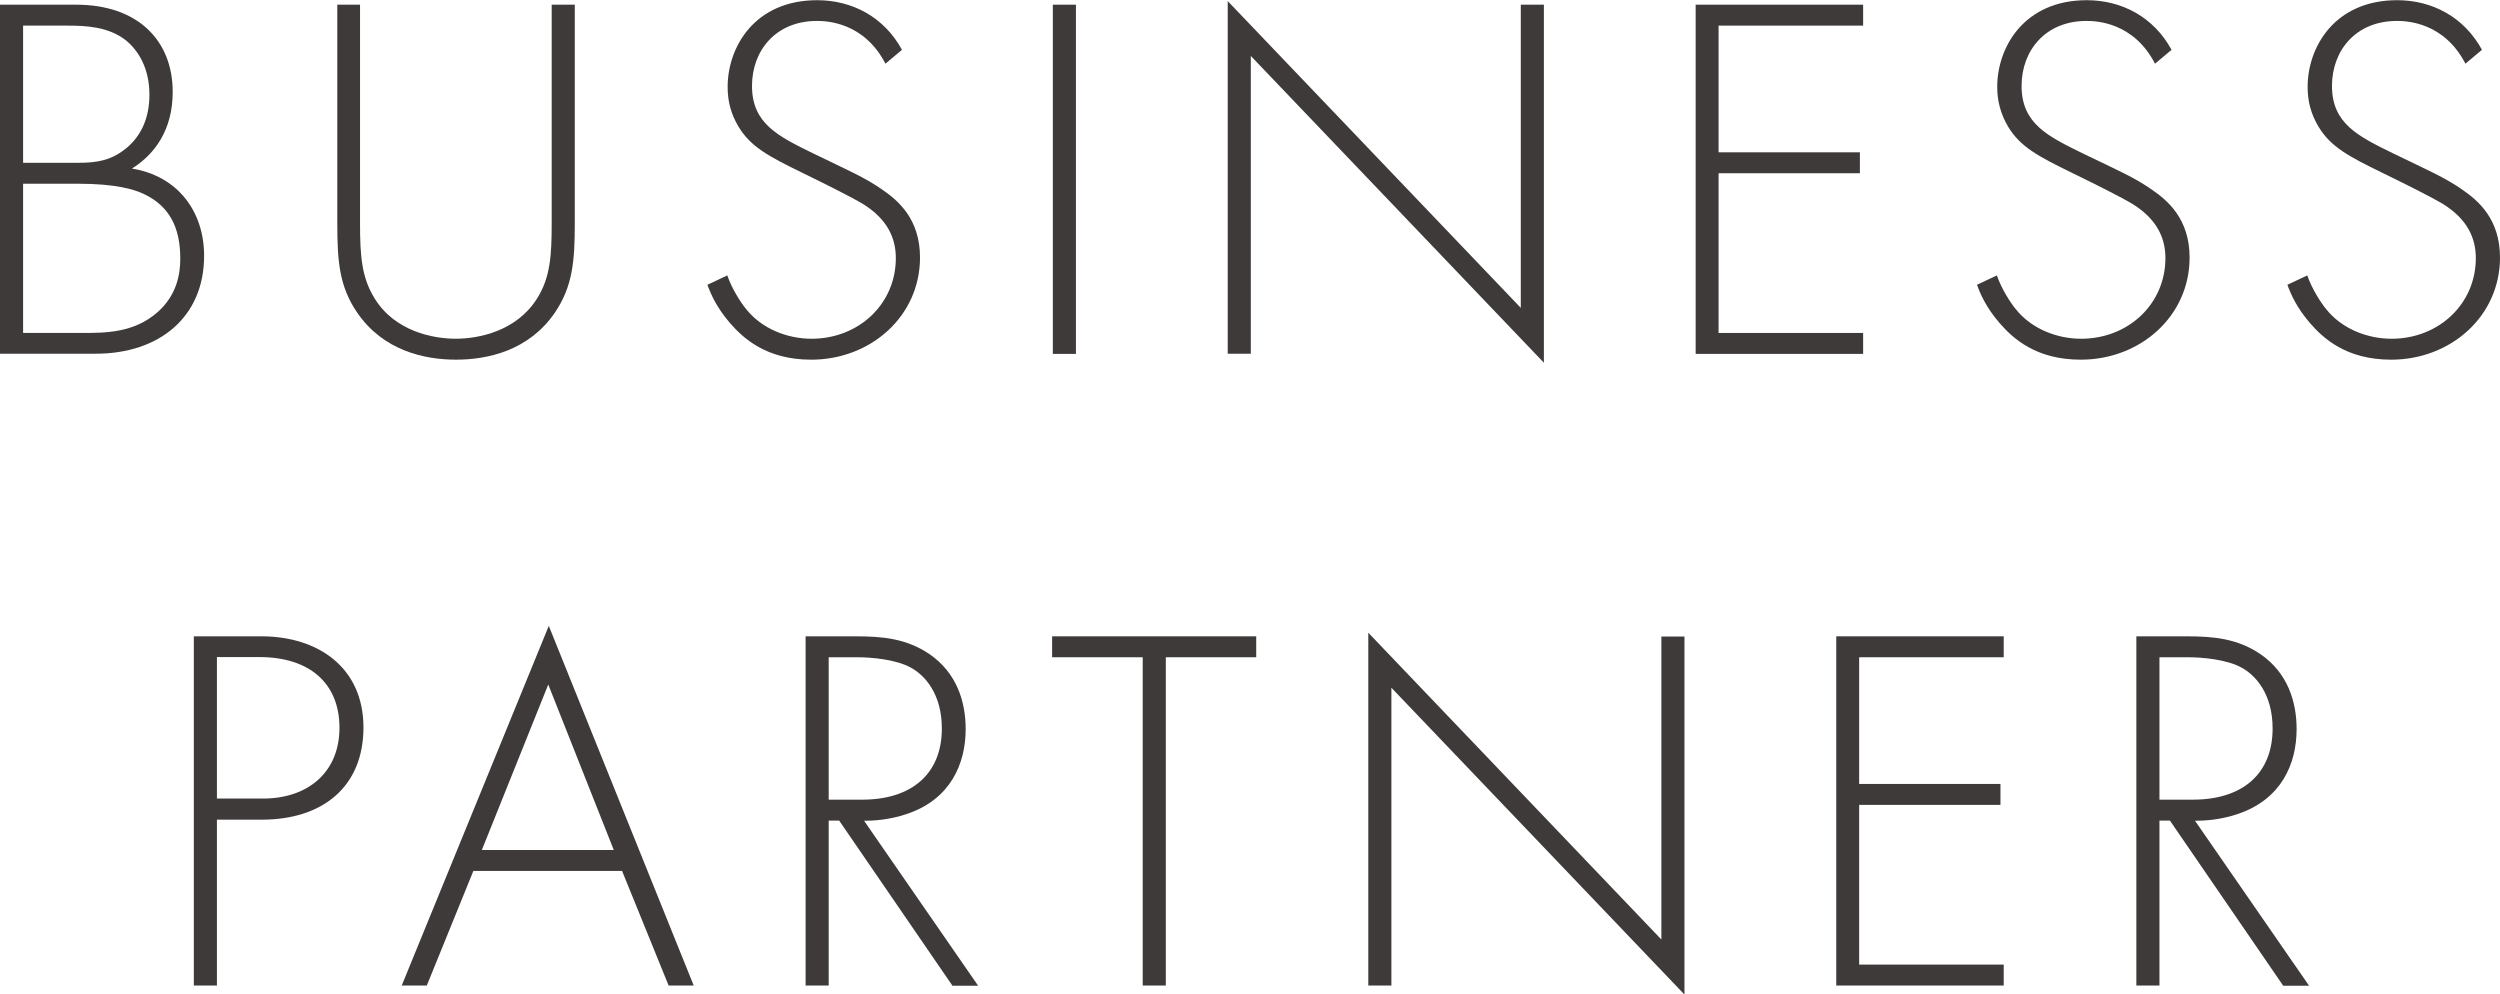
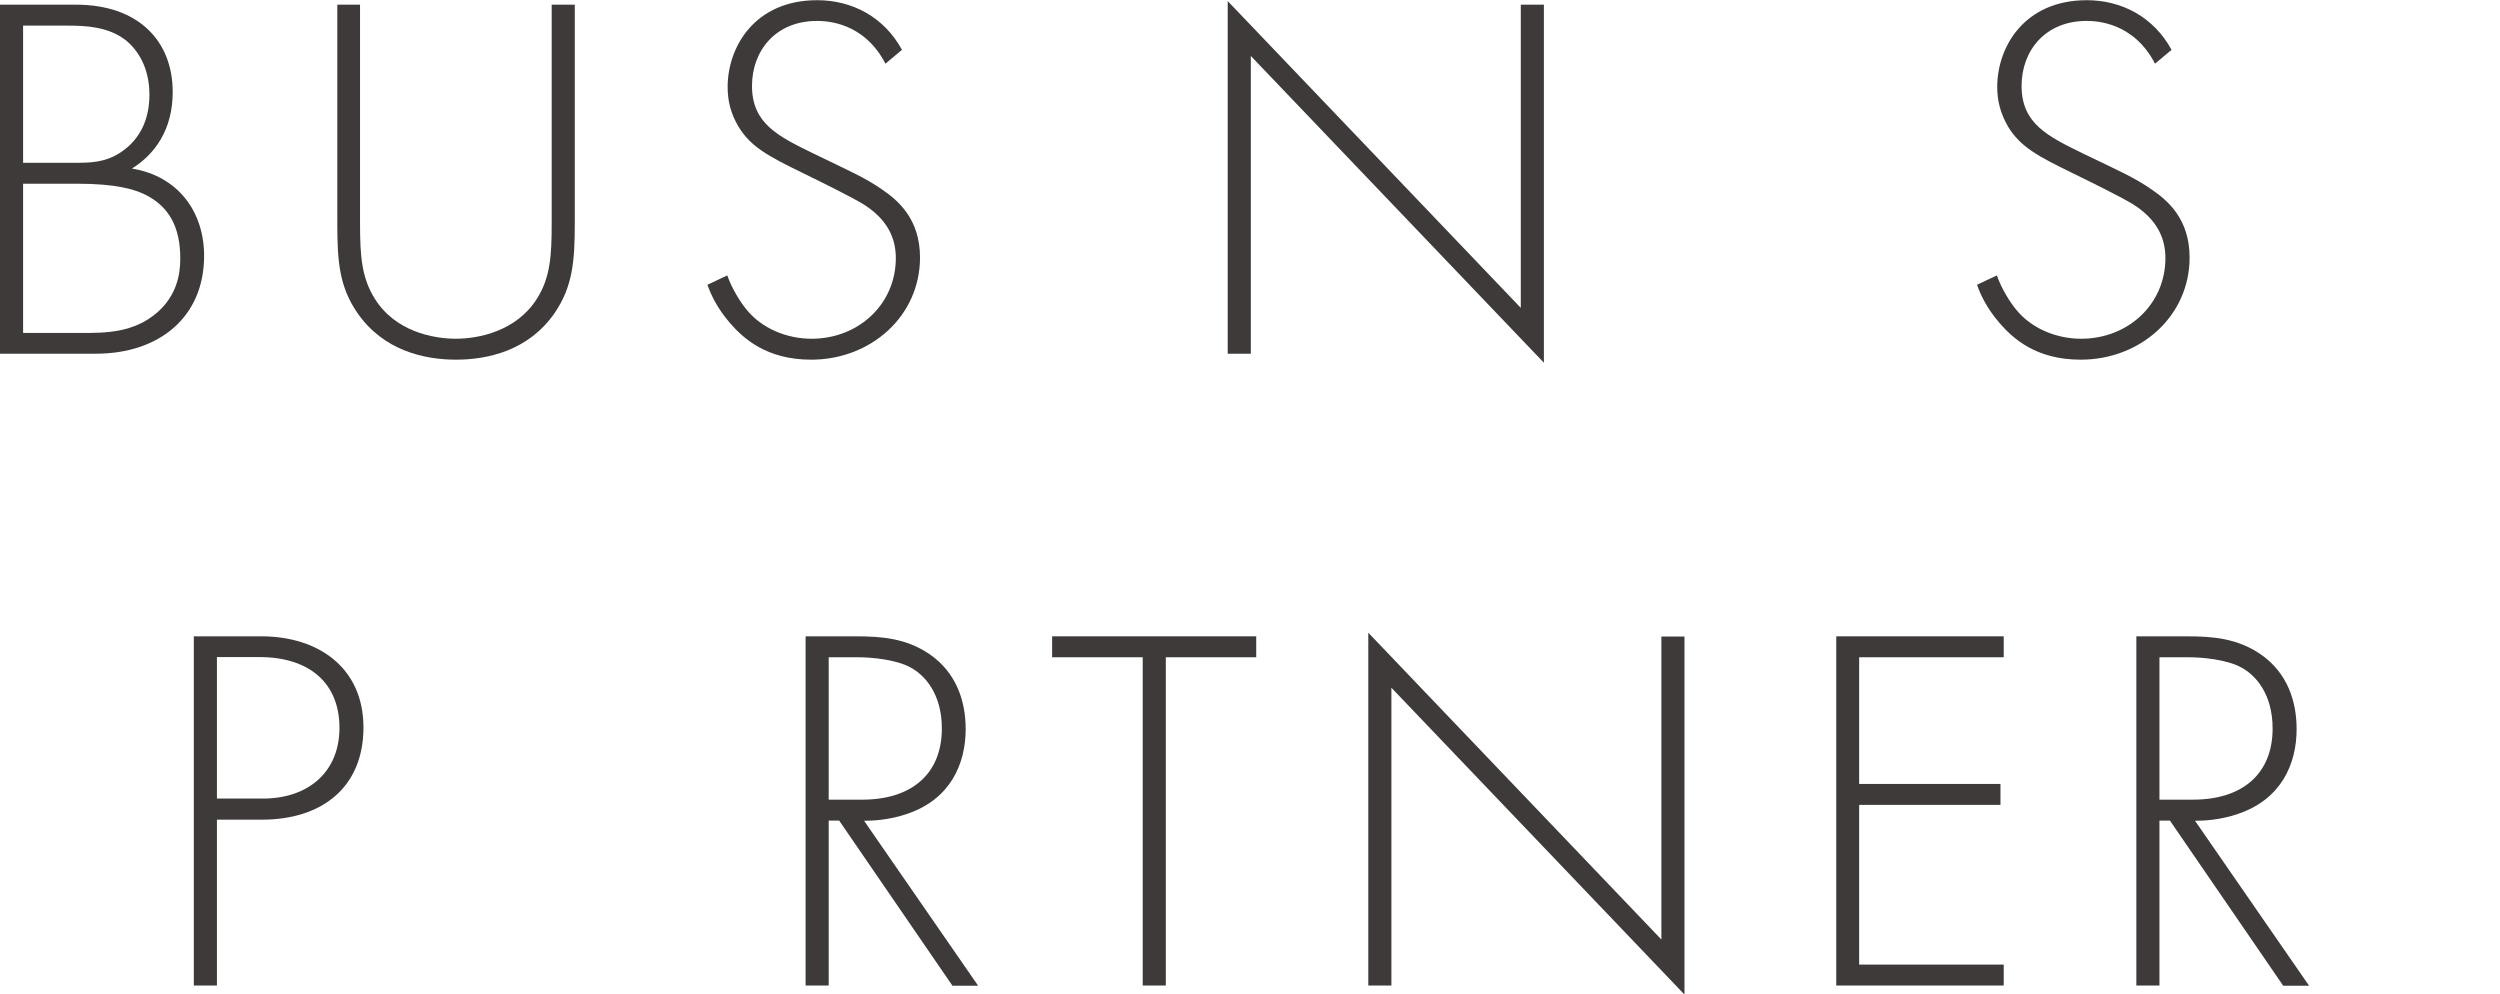
<svg xmlns="http://www.w3.org/2000/svg" id="Layer_1" data-name="Layer 1" viewBox="0 0 138.53 55.1">
  <defs>
    <style>
      .cls-1 {
        isolation: isolate;
      }

      .cls-2 {
        fill: #3e3a3a;
        stroke-width: 0px;
      }
    </style>
  </defs>
  <g id="Group_787" data-name="Group 787">
    <g id="BUSINESS_PARTNER" data-name="BUSINESS PARTNER" class="cls-1">
      <g class="cls-1">
        <path class="cls-2" d="m0,.26h4.23c3.36,0,5.34,1.94,5.34,4.84,0,2.09-.99,3.45-2.26,4.24,2.52.41,4,2.35,4,4.84,0,3.39-2.49,5.42-6,5.42H0V.26Zm1.28,8.76h3.08c.99,0,1.8-.12,2.64-.81.78-.64,1.28-1.62,1.28-2.96,0-1.54-.67-2.5-1.31-3.02-.96-.75-2.2-.81-3.22-.81H1.28v7.6Zm0,9.43h3.25c1.31,0,2.9,0,4.21-1.16,1.04-.93,1.25-2.06,1.25-2.96,0-1.74-.61-2.93-2.06-3.6-.52-.23-1.48-.55-3.63-.55H1.28v8.27Z" />
        <path class="cls-2" d="m19.95.26v12.1c0,1.83.09,3.02.81,4.18,1.13,1.83,3.25,2.23,4.5,2.23s3.36-.41,4.5-2.23c.73-1.16.81-2.35.81-4.18V.26h1.28v12.1c0,2.12-.12,3.51-1.1,4.96-1.45,2.12-3.74,2.61-5.48,2.61s-4.03-.49-5.48-2.61c-.99-1.45-1.1-2.84-1.1-4.96V.26h1.28Z" />
        <path class="cls-2" d="m49.07,3.54c-1.19-2.32-3.28-2.38-3.8-2.38-2.29,0-3.6,1.65-3.6,3.6,0,2.09,1.45,2.79,3.39,3.74,1.91.93,2.87,1.33,3.86,2.03.84.58,2.06,1.6,2.06,3.74,0,3.25-2.73,5.66-6.03,5.66-2.49,0-3.77-1.19-4.5-2.03-.75-.87-1.07-1.62-1.25-2.12l1.1-.52c.26.75.75,1.51,1.04,1.86.87,1.1,2.29,1.65,3.63,1.65,2.61,0,4.67-1.92,4.67-4.47,0-1.04-.41-2.15-1.89-3.04-.55-.32-1.68-.9-3.28-1.68-1.91-.93-2.87-1.45-3.54-2.55-.44-.73-.61-1.45-.61-2.21,0-2.23,1.51-4.81,4.96-4.81,1.94,0,3.71.93,4.7,2.75l-.93.78Z" />
-         <path class="cls-2" d="m59.62.26v19.35h-1.28V.26h1.28Z" />
        <path class="cls-2" d="m68.03,19.61V.06l16.24,17V.26h1.28v19.84L69.31,3.1v16.5h-1.28Z" />
-         <path class="cls-2" d="m103.24,1.42h-8.01v7.02h7.83v1.16h-7.83v8.85h8.01v1.16h-9.28V.26h9.28v1.16Z" />
        <path class="cls-2" d="m119.42,3.54c-1.19-2.32-3.28-2.38-3.8-2.38-2.29,0-3.6,1.65-3.6,3.6,0,2.09,1.45,2.79,3.39,3.74,1.92.93,2.87,1.33,3.86,2.03.84.58,2.06,1.6,2.06,3.74,0,3.25-2.73,5.66-6.03,5.66-2.5,0-3.77-1.19-4.5-2.03-.75-.87-1.07-1.62-1.25-2.12l1.1-.52c.26.75.75,1.51,1.04,1.86.87,1.1,2.29,1.65,3.63,1.65,2.61,0,4.67-1.92,4.67-4.47,0-1.04-.41-2.15-1.89-3.04-.55-.32-1.68-.9-3.28-1.68-1.91-.93-2.87-1.45-3.54-2.55-.43-.73-.61-1.45-.61-2.21,0-2.23,1.51-4.81,4.96-4.81,1.94,0,3.71.93,4.7,2.75l-.93.78Z" />
-         <path class="cls-2" d="m136.62,3.54c-1.19-2.32-3.28-2.38-3.8-2.38-2.29,0-3.6,1.65-3.6,3.6,0,2.09,1.45,2.79,3.39,3.74,1.91.93,2.87,1.33,3.86,2.03.84.58,2.06,1.6,2.06,3.74,0,3.25-2.73,5.66-6.03,5.66-2.5,0-3.77-1.19-4.5-2.03-.75-.87-1.07-1.62-1.25-2.12l1.1-.52c.26.75.75,1.51,1.04,1.86.87,1.1,2.29,1.65,3.63,1.65,2.61,0,4.67-1.92,4.67-4.47,0-1.04-.41-2.15-1.89-3.04-.55-.32-1.68-.9-3.28-1.68-1.91-.93-2.87-1.45-3.54-2.55-.44-.73-.61-1.45-.61-2.21,0-2.23,1.51-4.81,4.96-4.81,1.94,0,3.71.93,4.7,2.75l-.93.78Z" />
      </g>
      <g class="cls-1">
        <path class="cls-2" d="m12.02,45.41v9.2h-1.28v-19.35h3.74c3.16,0,5.66,1.74,5.66,5.05s-2.29,5.11-5.63,5.11h-2.49Zm0-1.16h2.55c2.52,0,4.24-1.48,4.24-3.92s-1.62-3.92-4.44-3.92h-2.35v7.83Z" />
-         <path class="cls-2" d="m34.47,48.26h-8.24l-2.58,6.35h-1.39l8.15-19.93,8.03,19.93h-1.39l-2.58-6.35Zm-.46-1.16l-3.63-9.17-3.68,9.17h7.31Z" />
        <path class="cls-2" d="m52.77,54.61l-6.27-9.14h-.58v9.14h-1.28v-19.35h2.78c1.48,0,2.81.12,4.09.99,1.51,1.04,2,2.64,2,4.15,0,1.92-.84,3.89-3.25,4.7-1.02.35-1.94.38-2.38.38l6.32,9.14h-1.45Zm-6.85-10.3h1.86c2.76,0,4.41-1.45,4.41-3.94,0-1.94-.96-2.96-1.71-3.37-.81-.46-2.2-.58-2.96-.58h-1.6v7.89Z" />
        <path class="cls-2" d="m64.6,36.42v18.19h-1.28v-18.19h-5.02v-1.16h11.31v1.16h-5.02Z" />
        <path class="cls-2" d="m75.82,54.61v-19.55l16.24,17v-16.79h1.28v19.84l-16.24-17v16.5h-1.28Z" />
        <path class="cls-2" d="m111.03,36.42h-8.01v7.02h7.83v1.16h-7.83v8.85h8.01v1.16h-9.28v-19.35h9.28v1.16Z" />
        <path class="cls-2" d="m126.51,54.61l-6.27-9.14h-.58v9.14h-1.28v-19.35h2.79c1.48,0,2.81.12,4.09.99,1.51,1.04,2,2.64,2,4.15,0,1.92-.84,3.89-3.25,4.7-1.01.35-1.94.38-2.38.38l6.32,9.14h-1.45Zm-6.85-10.3h1.86c2.76,0,4.41-1.45,4.41-3.94,0-1.94-.96-2.96-1.71-3.37-.81-.46-2.2-.58-2.96-.58h-1.6v7.89Z" />
      </g>
    </g>
  </g>
</svg>